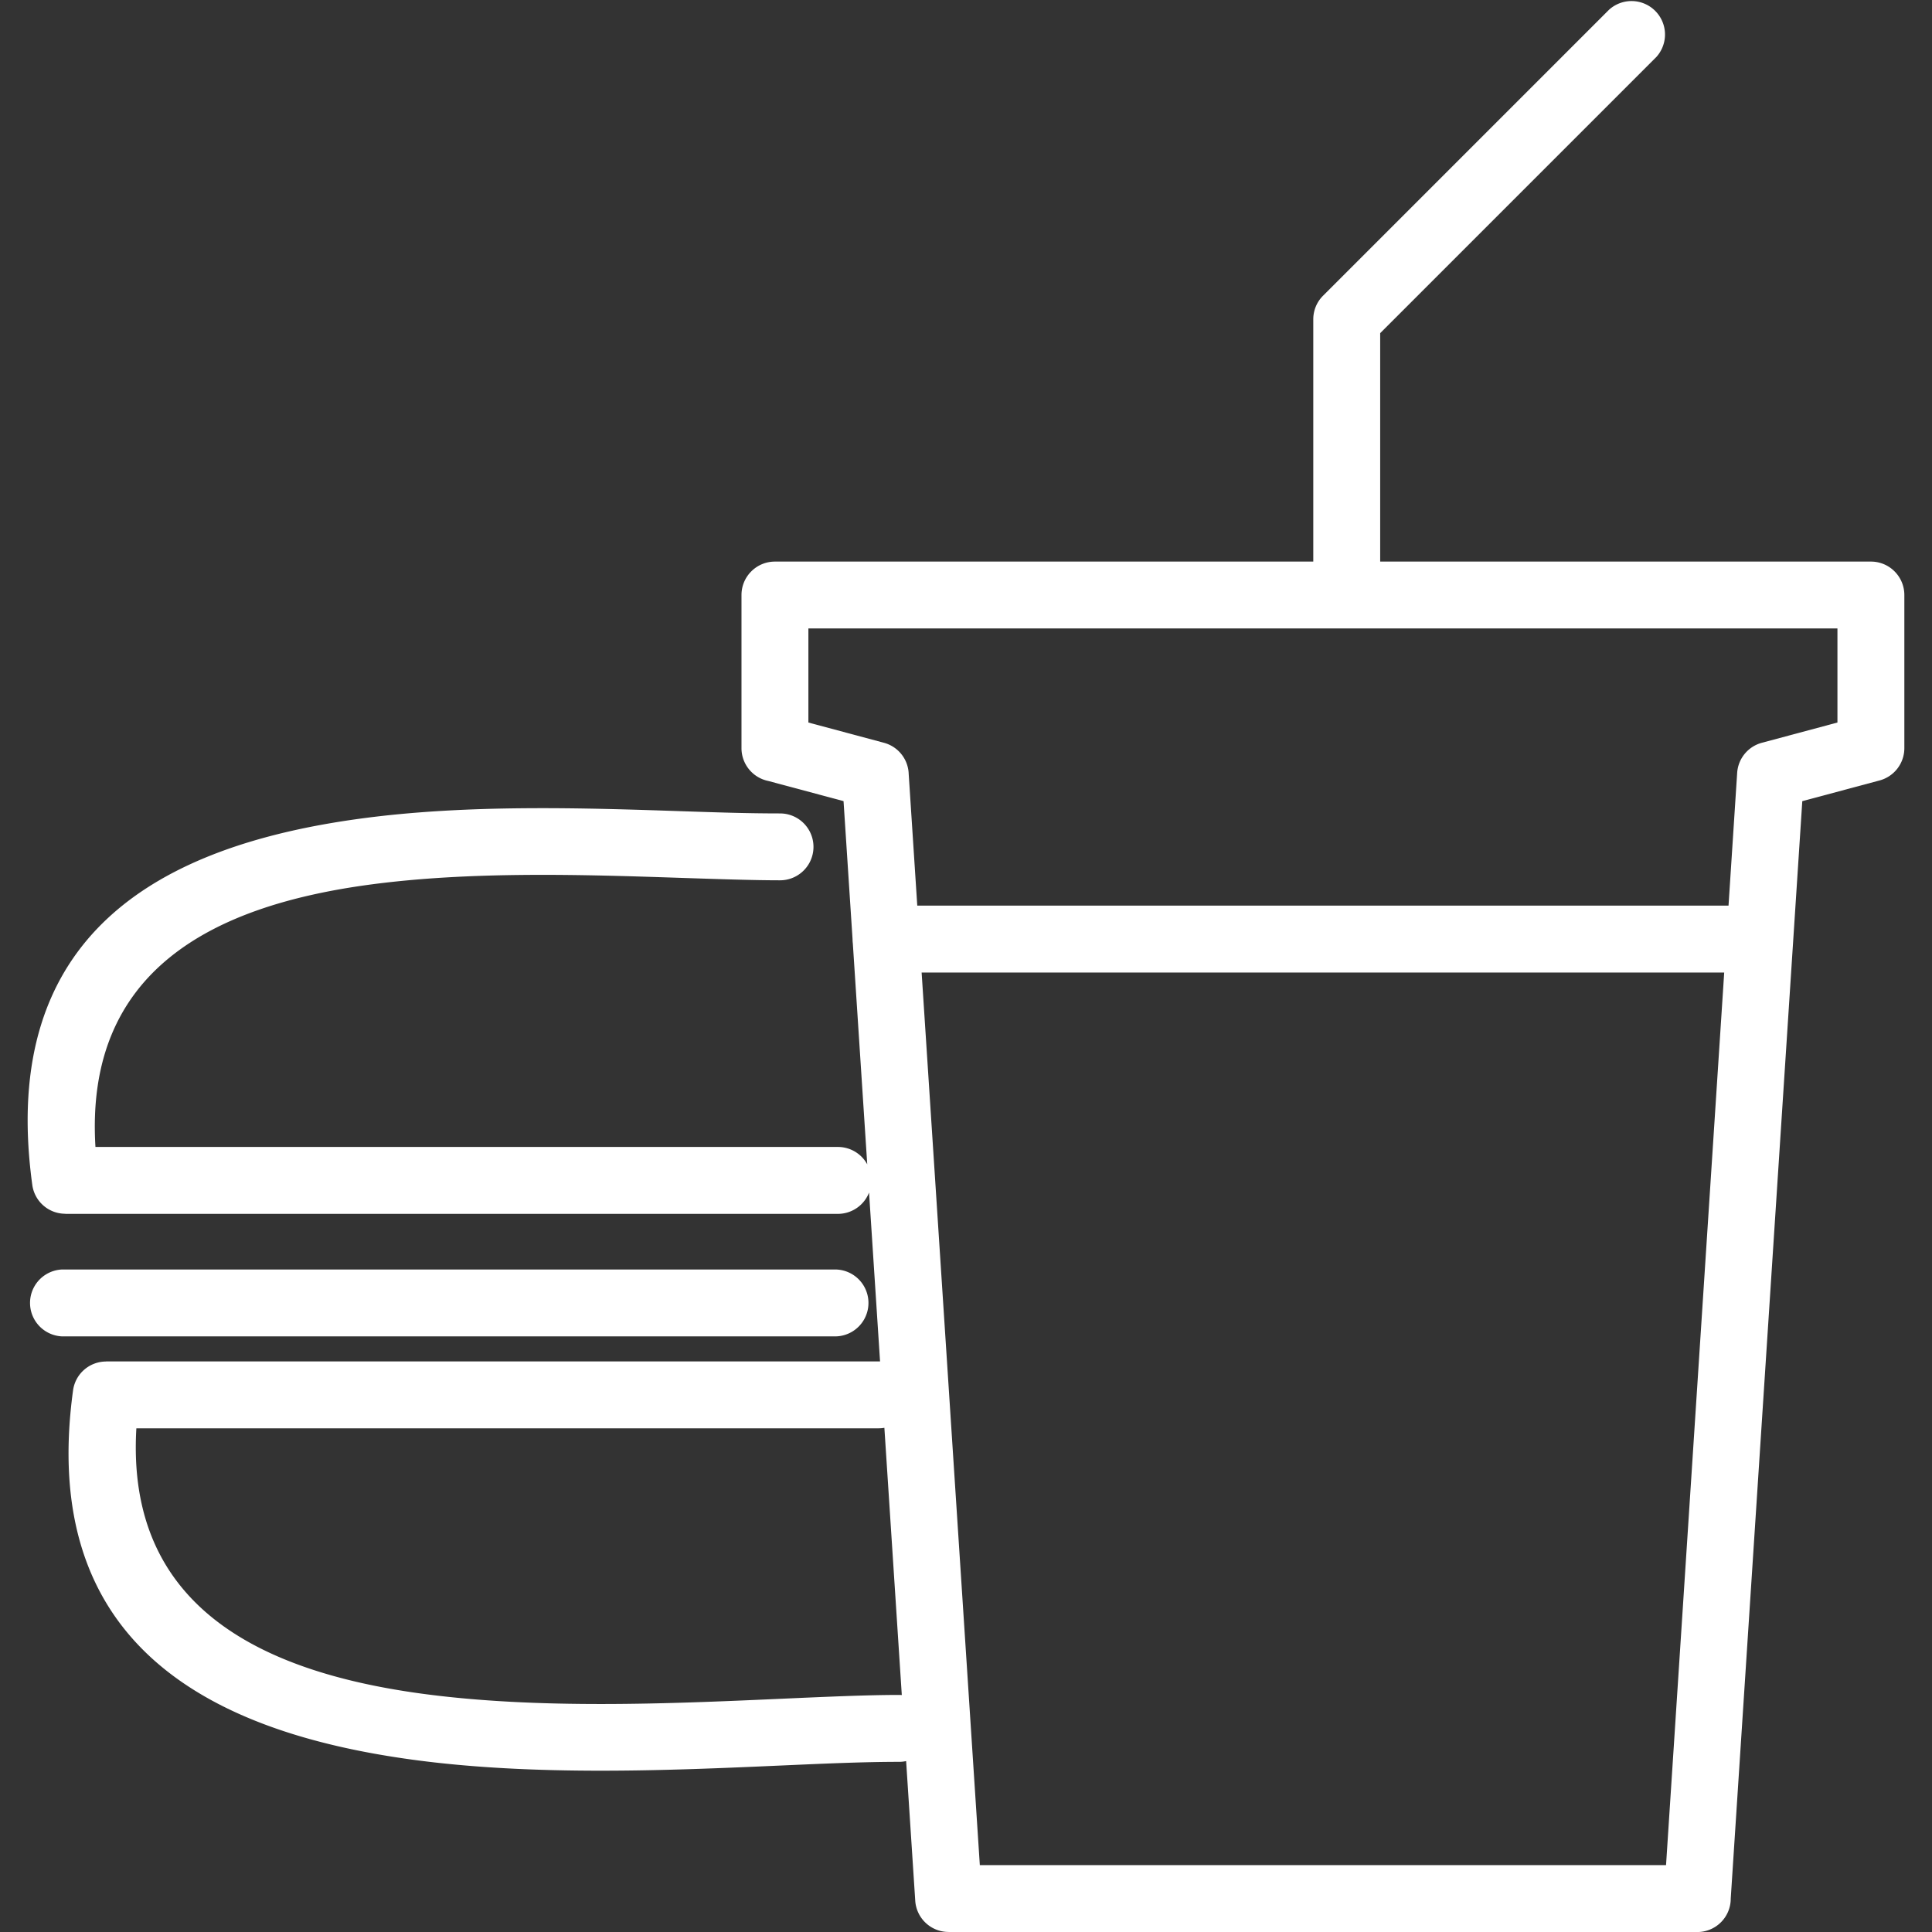
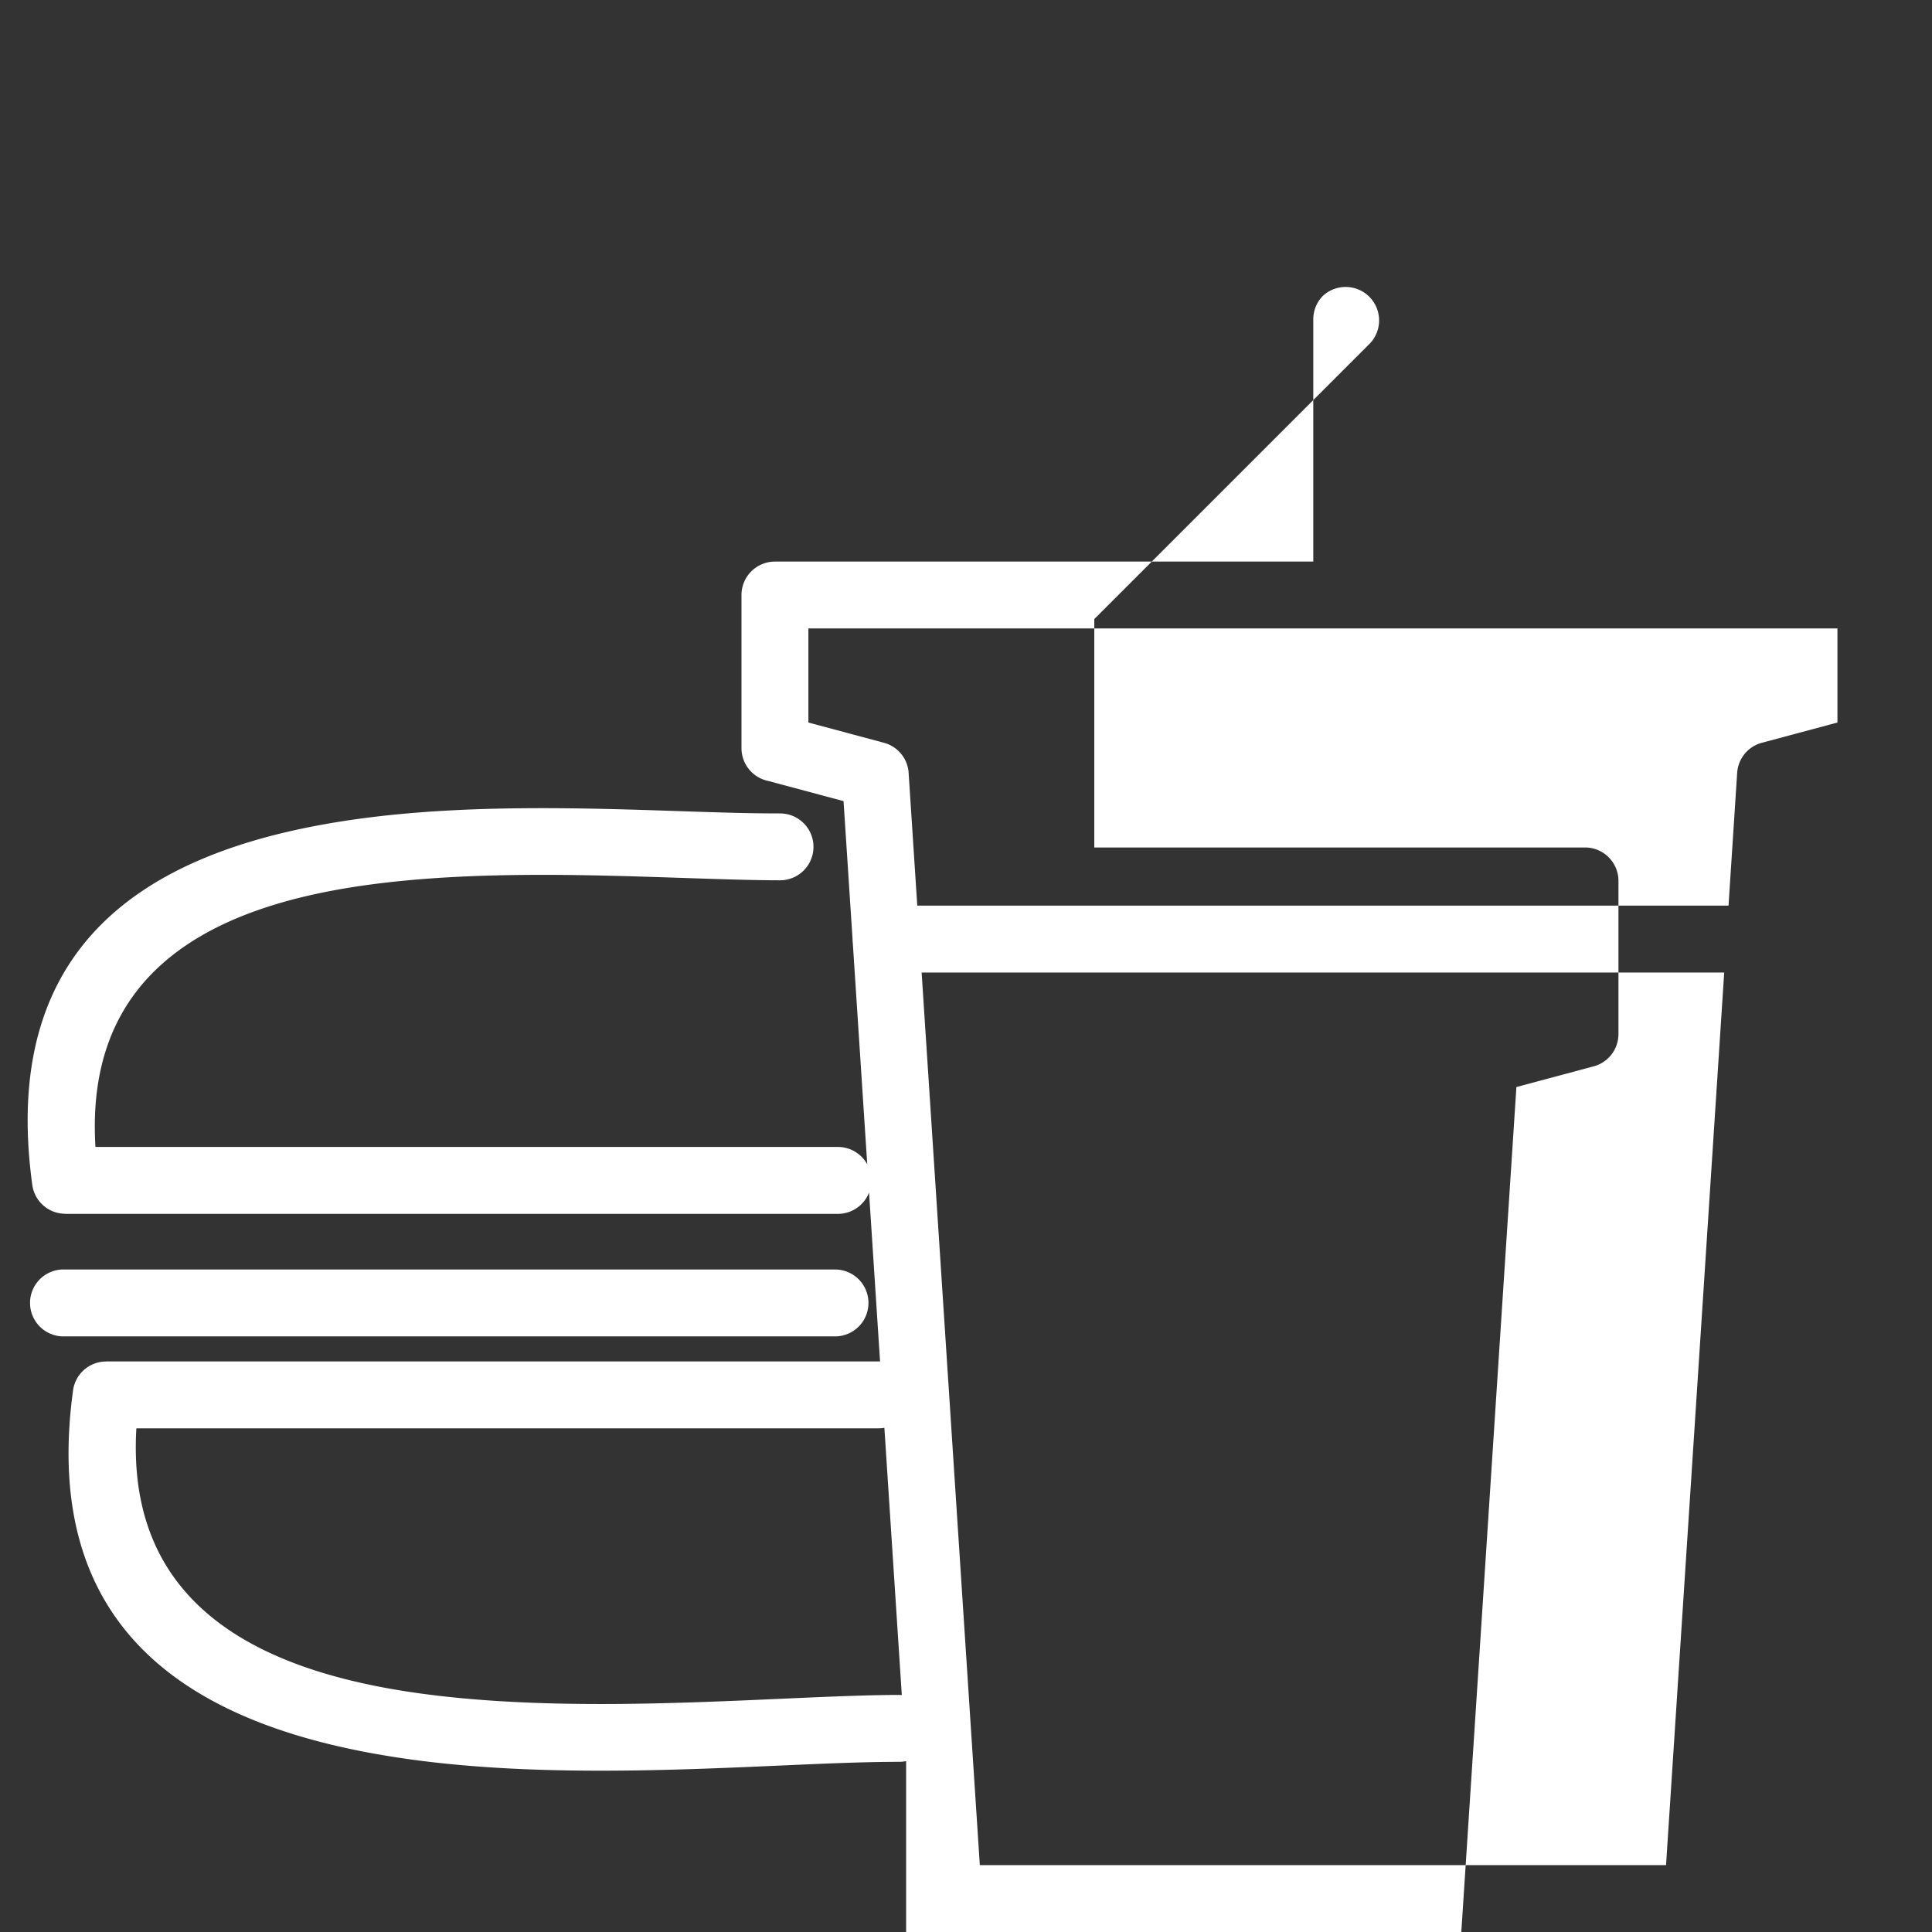
<svg xmlns="http://www.w3.org/2000/svg" t="1701846643238" class="icon" viewBox="0 0 1024 1024" version="1.1" p-id="20703" width="200" height="200">
  <rect x="0" y="0" width="1024" height="1024" fill="#333333" stroke="none" />
-   <path d="M916.153 479.991l4.58-70.31a17.703 17.703 0 0 1 13.085-15.99l40.062-10.737V333.079H428.465v49.875l40.043 10.737a17.703 17.703 0 0 1 13.123 16.567l4.541 69.733h429.981zM33.081 708.316a17.741 17.741 0 0 1 0-35.463h409.488a17.722 17.722 0 0 1 0 35.463H33.081z m447.183 225.093a16.721 16.721 0 0 1-3.694 0.404c-18.761 0-39.561 0.924-62.479 1.943-58.669 2.598-130.672 5.773-195.826-3.136-109.006-14.932-197.788-62.344-179.547-195.672a17.683 17.683 0 0 1 17.51-15.317V721.574h409.508l0.712 0.019-5.83-89.514a17.741 17.741 0 0 1-16.51 11.295H34.621v-0.058a17.664 17.664 0 0 1-17.51-15.317c-18.318-133.693 68.54-179.682 173.216-194.017 57.187-7.831 119.358-5.753 171.023-4.022 18.222 0.616 35.059 1.174 52.088 1.174a17.722 17.722 0 0 1 0 35.444c-13.95 0-32.788-0.635-53.204-1.308-50.299-1.674-110.834-3.694-165.212 3.733-81.644 11.18-150.184 44.911-144.43 138.908h393.518a17.703 17.703 0 0 1 15.548 9.217l-7.639-117.03a19.627 19.627 0 0 1-0.154-2.386v-0.019l-4.772-73.081-39.946-10.699a17.741 17.741 0 0 1-14.143-17.356V315.376c0-9.794 7.947-17.722 17.722-17.722h285.339V169.252c0-4.541 1.732-9.082 5.195-12.527L852.789 5.195a17.741 17.741 0 0 1 25.072 25.053l-146.335 146.335v121.07h260.113c9.775 0 17.703 7.947 17.703 17.722v81.182a17.722 17.722 0 0 1-13.162 17.106l-40.928 10.968-37.926 581.685a17.703 17.703 0 0 1-17.703 17.703H502.739v-0.038a17.703 17.703 0 0 1-17.645-16.587l-4.83-73.985z m-3.694-35.059a17.125 17.125 0 0 1 1.405 0.058l-9.236-141.64a17.029 17.029 0 0 1-2.983 0.269H72.277c-5.522 93.959 65.134 128.825 150.722 140.563 62.055 8.486 132.308 5.388 189.572 2.848 24.591-1.097 46.931-2.097 63.999-2.097z m224.612 90.206h181.856l30.826-473.083H488.481l30.845 473.083h181.856z" p-id="20704" fill="#ffffff" />
+   <path d="M916.153 479.991l4.58-70.31a17.703 17.703 0 0 1 13.085-15.99l40.062-10.737V333.079H428.465v49.875l40.043 10.737a17.703 17.703 0 0 1 13.123 16.567l4.541 69.733h429.981zM33.081 708.316a17.741 17.741 0 0 1 0-35.463h409.488a17.722 17.722 0 0 1 0 35.463H33.081z m447.183 225.093a16.721 16.721 0 0 1-3.694 0.404c-18.761 0-39.561 0.924-62.479 1.943-58.669 2.598-130.672 5.773-195.826-3.136-109.006-14.932-197.788-62.344-179.547-195.672a17.683 17.683 0 0 1 17.51-15.317V721.574h409.508l0.712 0.019-5.83-89.514a17.741 17.741 0 0 1-16.51 11.295H34.621v-0.058a17.664 17.664 0 0 1-17.51-15.317c-18.318-133.693 68.54-179.682 173.216-194.017 57.187-7.831 119.358-5.753 171.023-4.022 18.222 0.616 35.059 1.174 52.088 1.174a17.722 17.722 0 0 1 0 35.444c-13.95 0-32.788-0.635-53.204-1.308-50.299-1.674-110.834-3.694-165.212 3.733-81.644 11.18-150.184 44.911-144.43 138.908h393.518a17.703 17.703 0 0 1 15.548 9.217l-7.639-117.03a19.627 19.627 0 0 1-0.154-2.386v-0.019l-4.772-73.081-39.946-10.699a17.741 17.741 0 0 1-14.143-17.356V315.376c0-9.794 7.947-17.722 17.722-17.722h285.339V169.252c0-4.541 1.732-9.082 5.195-12.527a17.741 17.741 0 0 1 25.072 25.053l-146.335 146.335v121.07h260.113c9.775 0 17.703 7.947 17.703 17.722v81.182a17.722 17.722 0 0 1-13.162 17.106l-40.928 10.968-37.926 581.685a17.703 17.703 0 0 1-17.703 17.703H502.739v-0.038a17.703 17.703 0 0 1-17.645-16.587l-4.83-73.985z m-3.694-35.059a17.125 17.125 0 0 1 1.405 0.058l-9.236-141.64a17.029 17.029 0 0 1-2.983 0.269H72.277c-5.522 93.959 65.134 128.825 150.722 140.563 62.055 8.486 132.308 5.388 189.572 2.848 24.591-1.097 46.931-2.097 63.999-2.097z m224.612 90.206h181.856l30.826-473.083H488.481l30.845 473.083h181.856z" p-id="20704" fill="#ffffff" />
</svg>